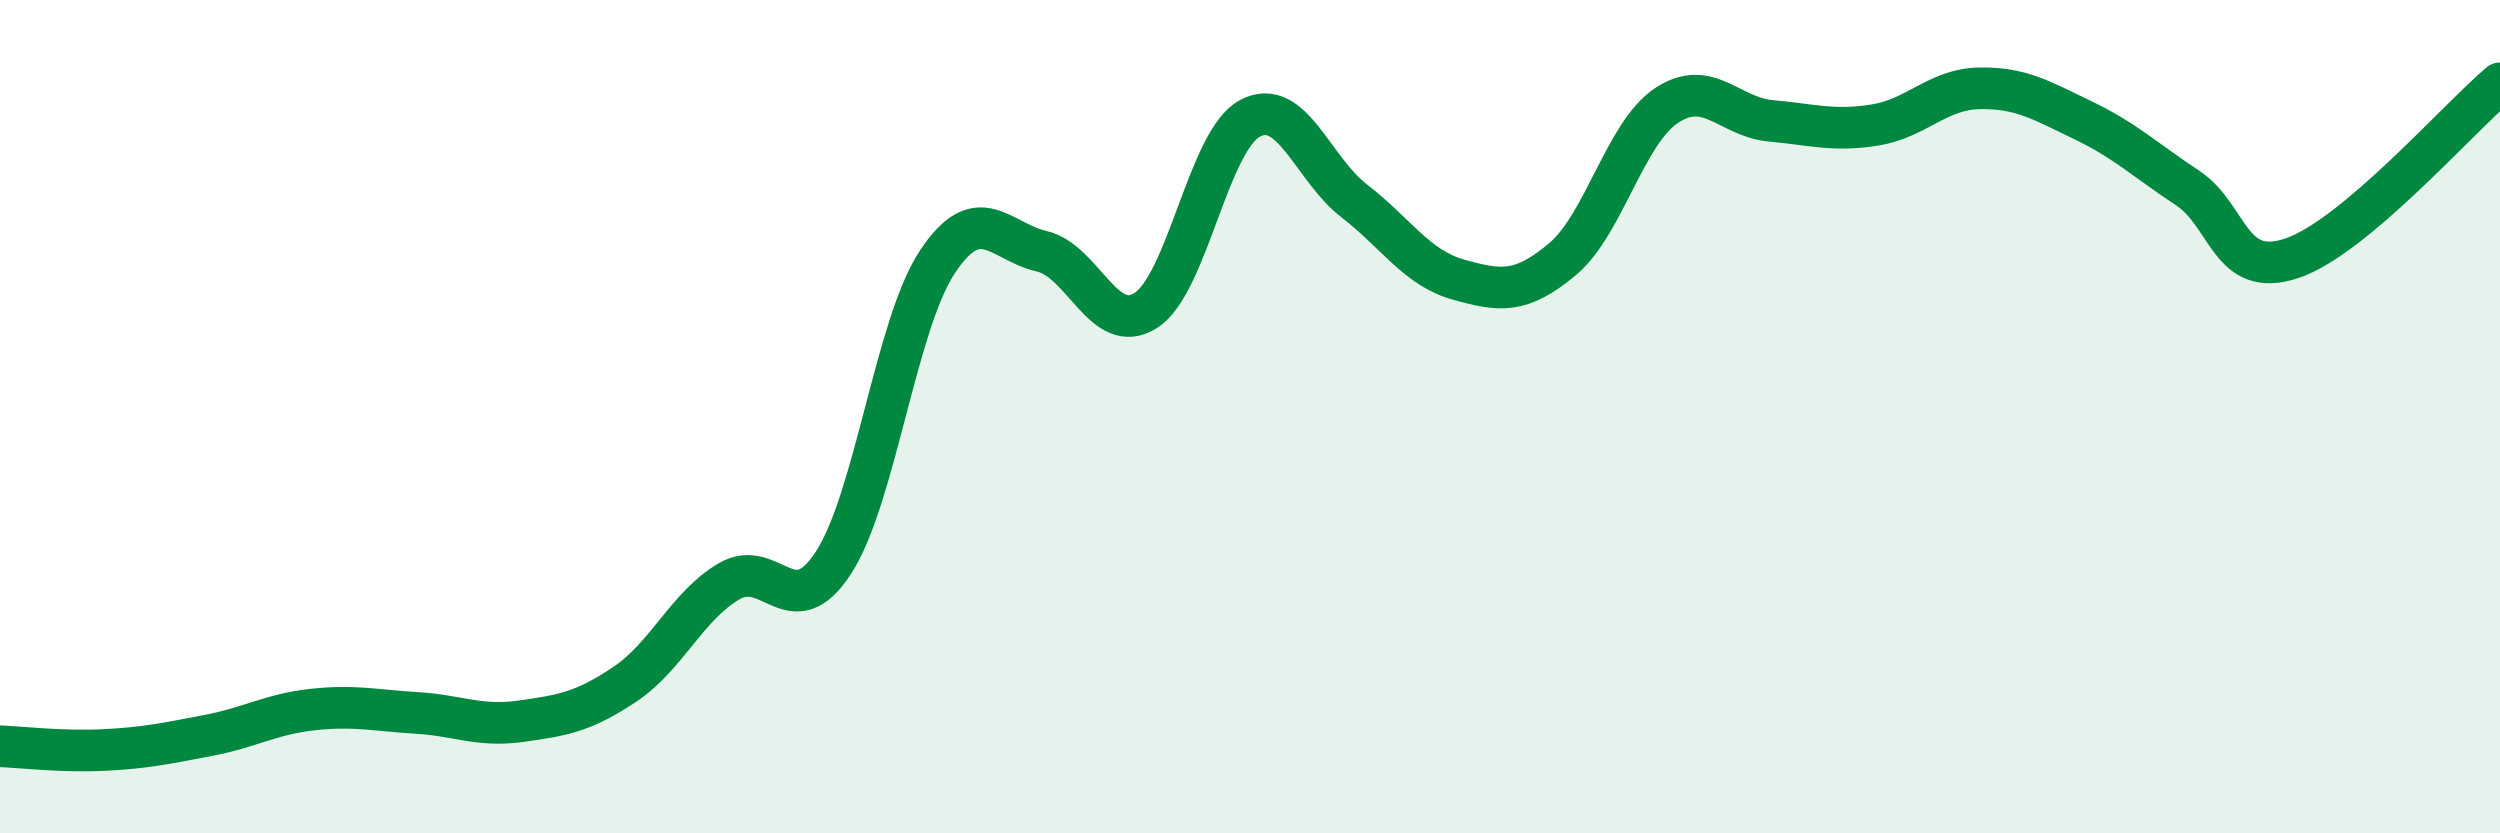
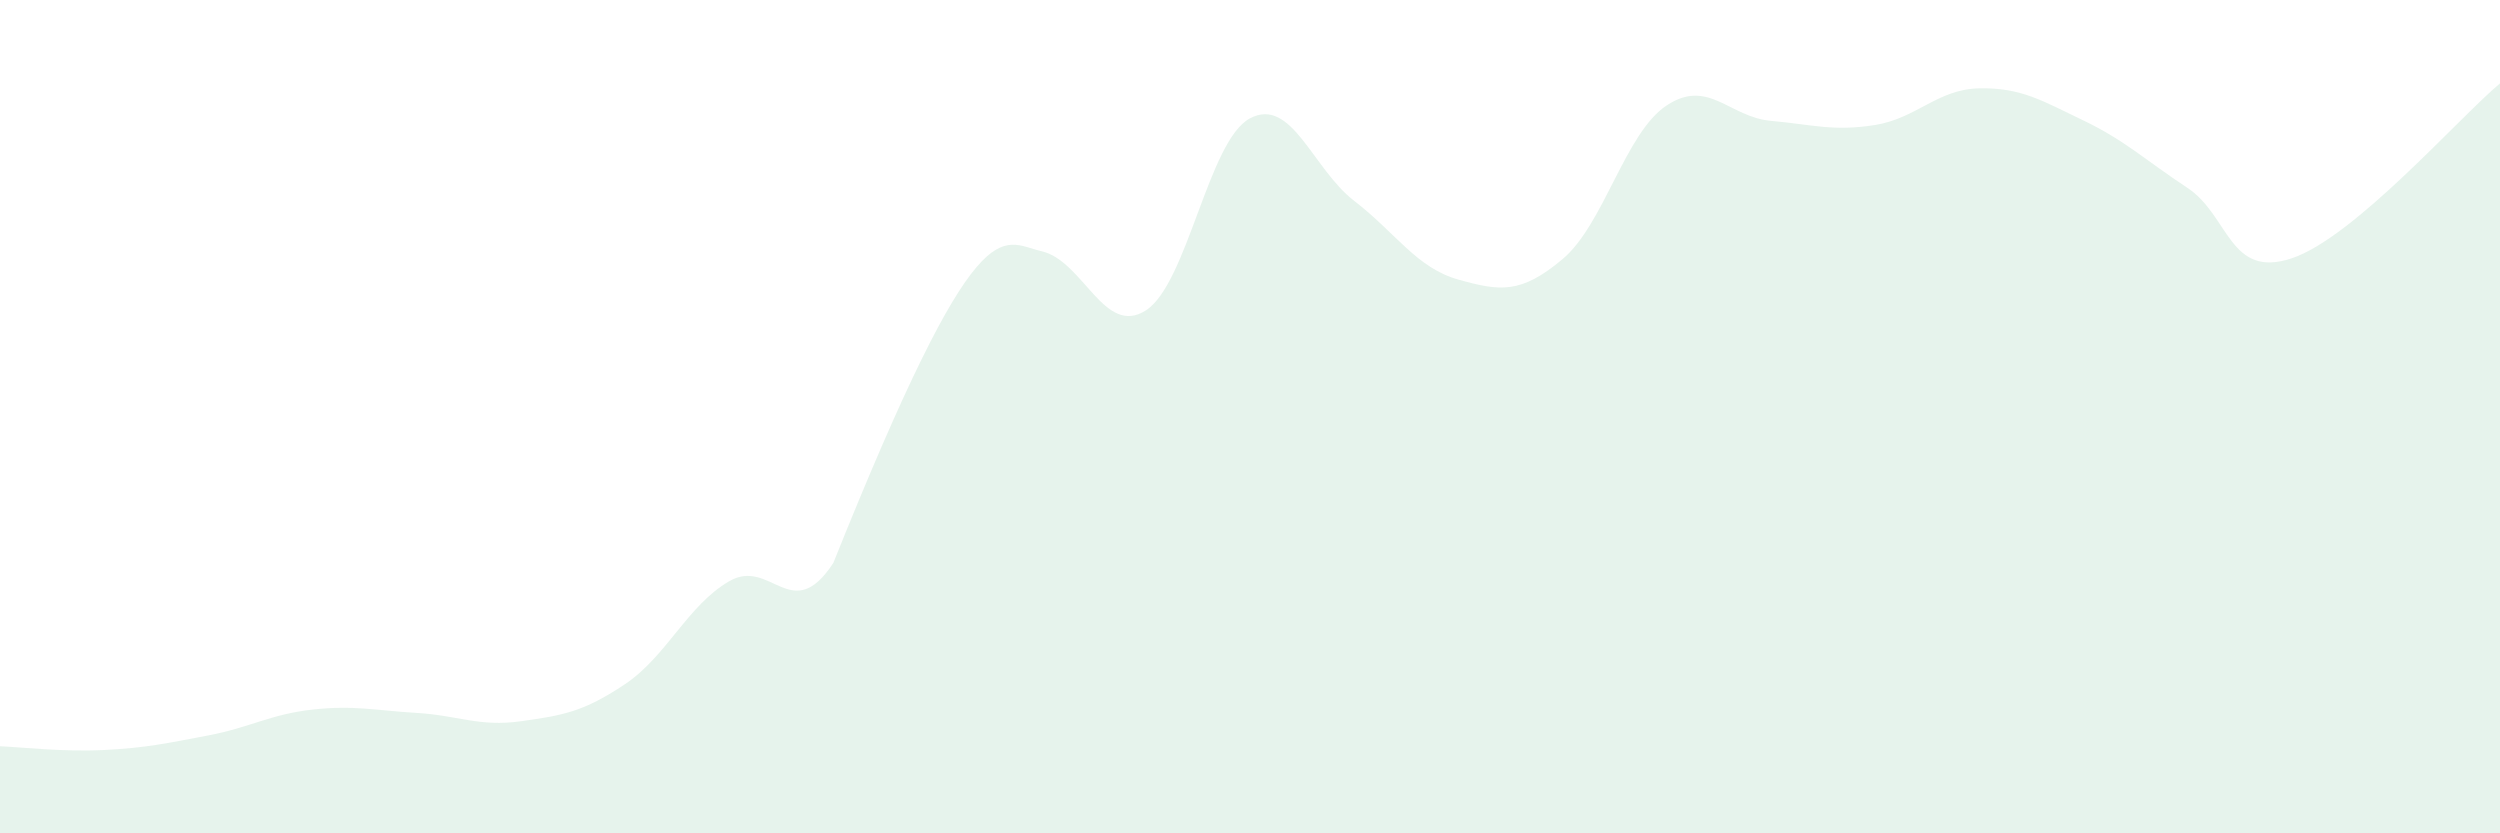
<svg xmlns="http://www.w3.org/2000/svg" width="60" height="20" viewBox="0 0 60 20">
-   <path d="M 0,17.91 C 0.5,17.93 1.5,18.05 2.5,18 C 3.5,17.95 4,17.84 5,17.65 C 6,17.46 6.5,17.14 7.5,17.03 C 8.5,16.92 9,17.05 10,17.11 C 11,17.17 11.5,17.45 12.5,17.31 C 13.5,17.17 14,17.09 15,16.42 C 16,15.75 16.5,14.53 17.5,13.95 C 18.5,13.37 19,15.04 20,13.51 C 21,11.98 21.5,7.78 22.5,6.28 C 23.5,4.78 24,5.8 25,6.03 C 26,6.26 26.5,8.09 27.5,7.45 C 28.5,6.81 29,3.37 30,2.84 C 31,2.31 31.5,4.05 32.5,4.82 C 33.5,5.59 34,6.43 35,6.71 C 36,6.99 36.5,7.06 37.5,6.22 C 38.5,5.38 39,3.19 40,2.53 C 41,1.87 41.5,2.81 42.5,2.9 C 43.5,2.99 44,3.16 45,3 C 46,2.84 46.5,2.14 47.5,2.12 C 48.5,2.1 49,2.41 50,2.89 C 51,3.37 51.5,3.85 52.5,4.51 C 53.5,5.17 53.5,6.7 55,6.2 C 56.5,5.7 59,2.84 60,2L60 20L0 20Z" fill="#008740" opacity="0.1" stroke-linecap="round" stroke-linejoin="round" />
-   <path d="M 0,17.91 C 0.5,17.93 1.5,18.05 2.5,18 C 3.5,17.95 4,17.84 5,17.65 C 6,17.46 6.5,17.14 7.5,17.03 C 8.5,16.92 9,17.05 10,17.11 C 11,17.17 11.5,17.45 12.5,17.31 C 13.5,17.17 14,17.09 15,16.42 C 16,15.75 16.5,14.53 17.5,13.95 C 18.5,13.37 19,15.04 20,13.51 C 21,11.98 21.5,7.78 22.5,6.28 C 23.5,4.78 24,5.8 25,6.03 C 26,6.26 26.5,8.09 27.5,7.45 C 28.5,6.81 29,3.37 30,2.84 C 31,2.31 31.5,4.05 32.5,4.82 C 33.5,5.59 34,6.43 35,6.71 C 36,6.99 36.5,7.06 37.5,6.22 C 38.5,5.38 39,3.19 40,2.53 C 41,1.87 41.5,2.81 42.5,2.9 C 43.5,2.99 44,3.16 45,3 C 46,2.84 46.5,2.14 47.5,2.12 C 48.5,2.1 49,2.41 50,2.89 C 51,3.37 51.5,3.85 52.5,4.51 C 53.5,5.17 53.5,6.7 55,6.2 C 56.5,5.7 59,2.84 60,2" stroke="#008740" stroke-width="1" fill="none" stroke-linecap="round" stroke-linejoin="round" />
+   <path d="M 0,17.91 C 0.5,17.93 1.5,18.05 2.5,18 C 3.5,17.95 4,17.84 5,17.65 C 6,17.46 6.5,17.14 7.5,17.03 C 8.5,16.92 9,17.05 10,17.11 C 11,17.17 11.5,17.45 12.5,17.31 C 13.5,17.17 14,17.09 15,16.42 C 16,15.75 16.5,14.53 17.5,13.95 C 18.5,13.37 19,15.04 20,13.51 C 23.5,4.78 24,5.8 25,6.03 C 26,6.26 26.5,8.09 27.5,7.45 C 28.5,6.81 29,3.37 30,2.84 C 31,2.31 31.5,4.05 32.5,4.82 C 33.5,5.59 34,6.43 35,6.71 C 36,6.99 36.5,7.06 37.5,6.22 C 38.5,5.38 39,3.19 40,2.53 C 41,1.87 41.5,2.81 42.5,2.9 C 43.5,2.99 44,3.16 45,3 C 46,2.84 46.5,2.14 47.5,2.12 C 48.5,2.1 49,2.41 50,2.89 C 51,3.37 51.5,3.85 52.5,4.51 C 53.5,5.17 53.5,6.7 55,6.2 C 56.5,5.7 59,2.84 60,2L60 20L0 20Z" fill="#008740" opacity="0.1" stroke-linecap="round" stroke-linejoin="round" />
</svg>